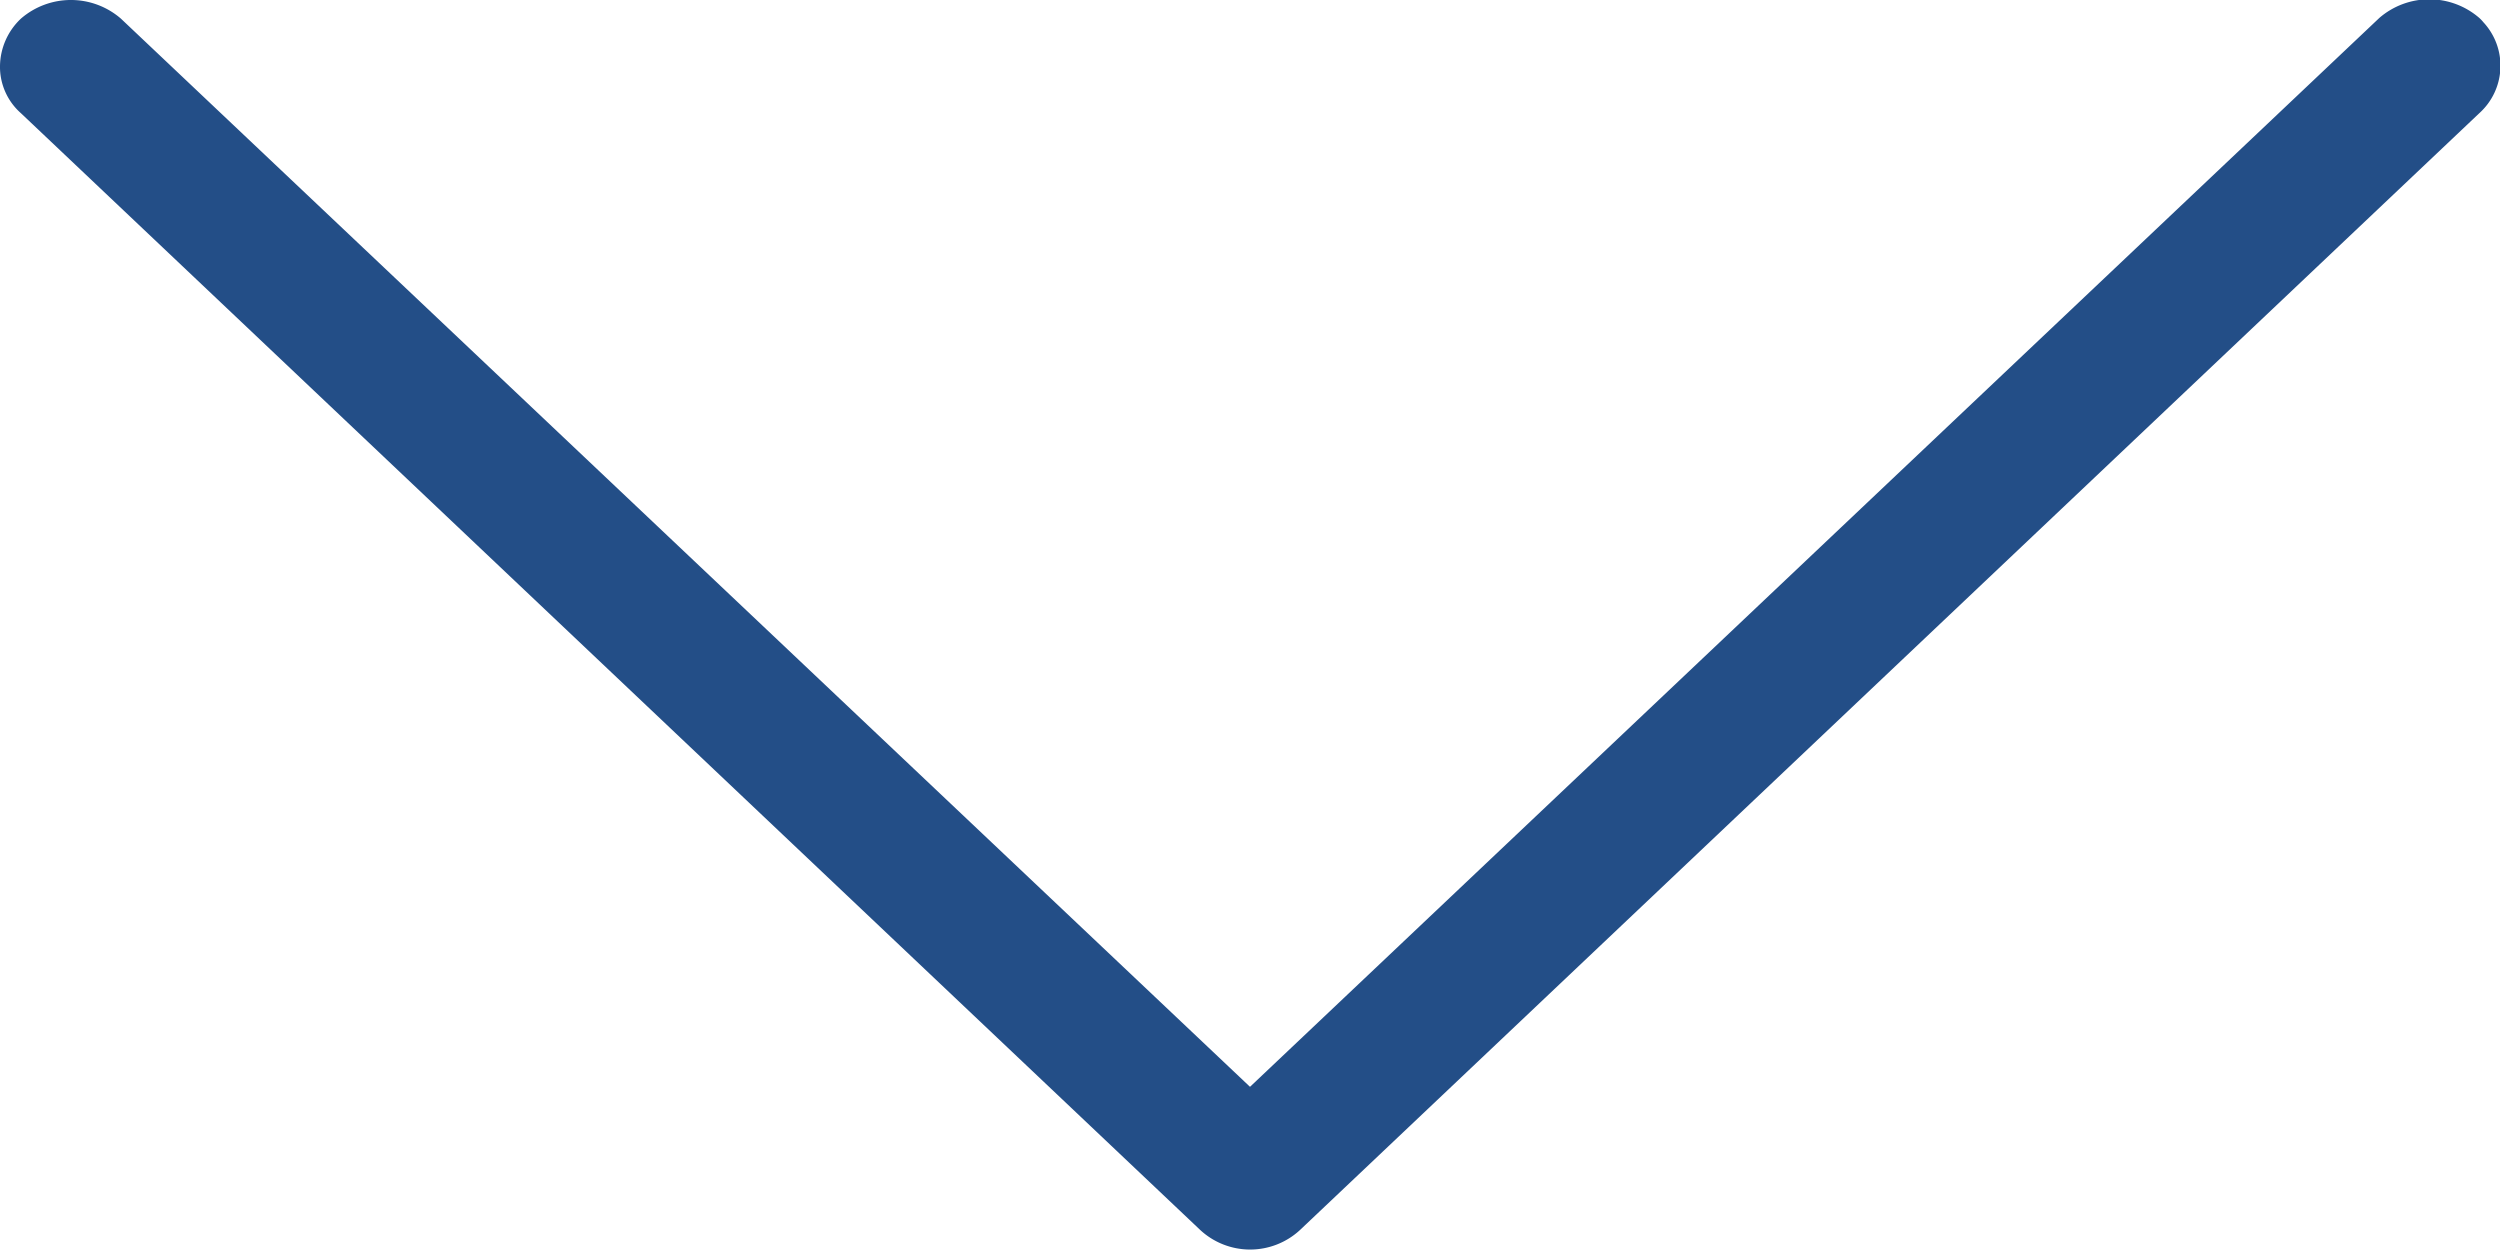
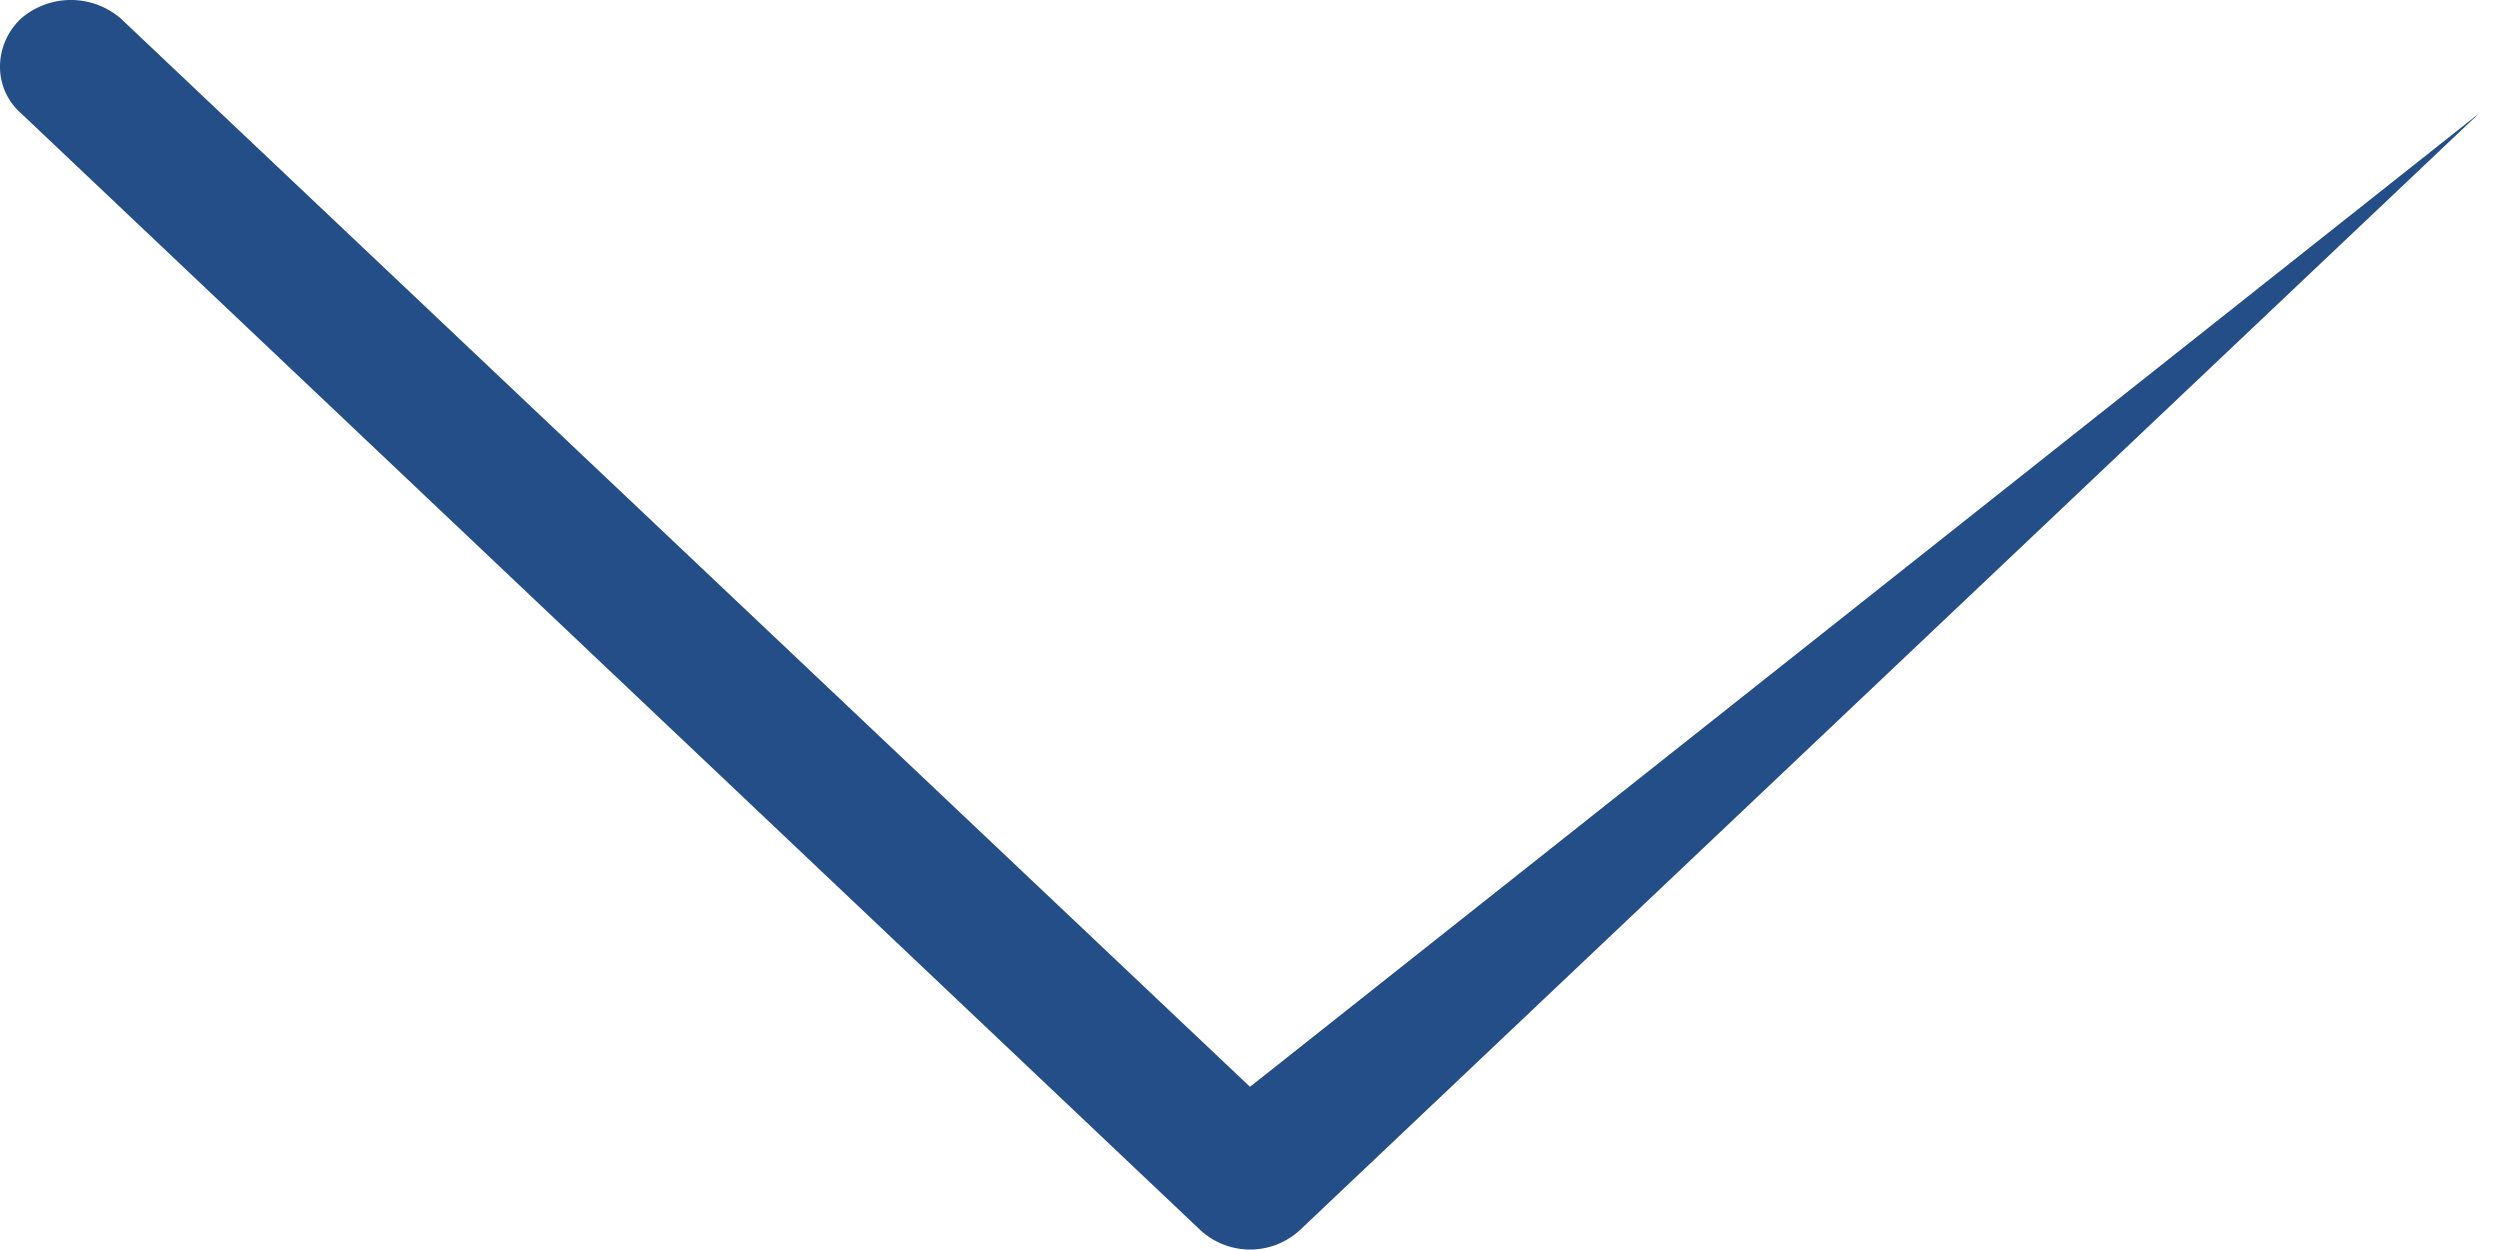
<svg xmlns="http://www.w3.org/2000/svg" width="11" height="5.498" viewBox="0 0 11 5.498">
-   <path id="Path_16951" data-name="Path 16951" d="M.086,5.72,5,10.909a.281.281,0,0,0,.4.018.178.178,0,0,0,.019-.018.336.336,0,0,0,0-.44L.716,5.5,5.416.532a.336.336,0,0,0,0-.44A.292.292,0,0,0,5.208,0,.272.272,0,0,0,5,.092L.087,5.28A.323.323,0,0,0,.086,5.72Z" transform="translate(0 5.498) rotate(-90)" fill="#234e87" fill-rule="evenodd" />
+   <path id="Path_16951" data-name="Path 16951" d="M.086,5.72,5,10.909L.716,5.5,5.416.532a.336.336,0,0,0,0-.44A.292.292,0,0,0,5.208,0,.272.272,0,0,0,5,.092L.087,5.28A.323.323,0,0,0,.086,5.72Z" transform="translate(0 5.498) rotate(-90)" fill="#234e87" fill-rule="evenodd" />
</svg>